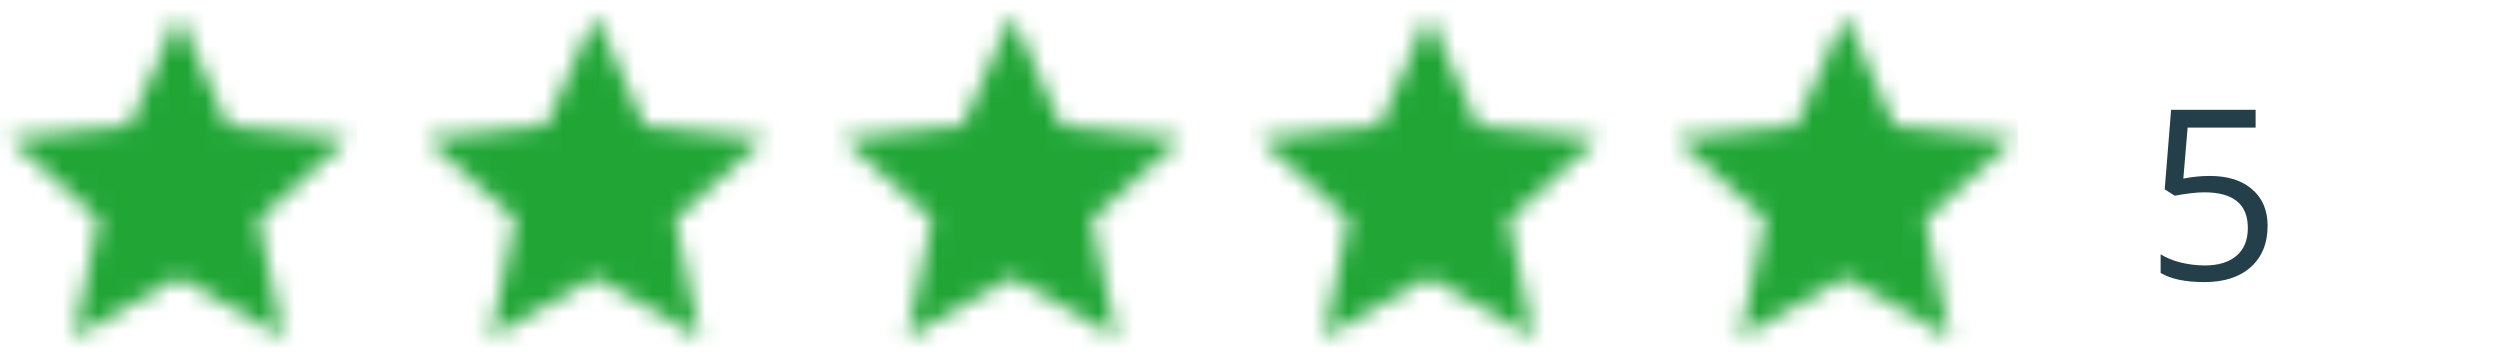
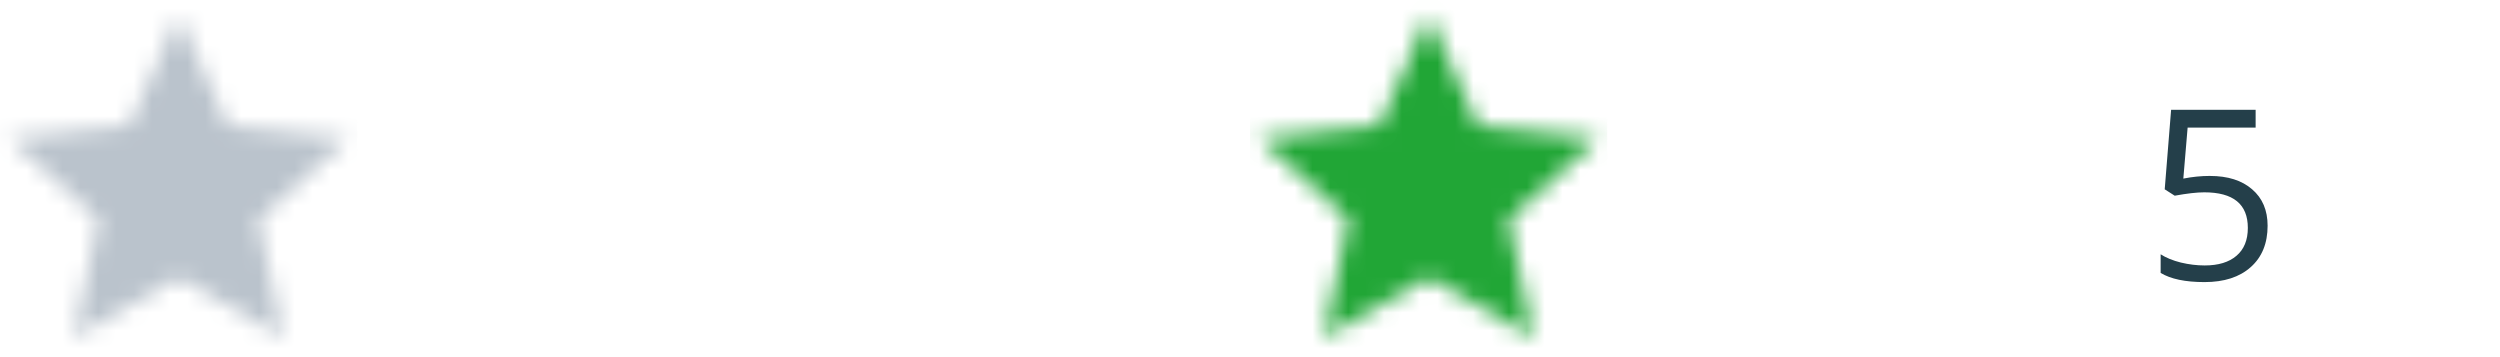
<svg xmlns="http://www.w3.org/2000/svg" width="140" height="20" viewBox="0 0 140 20" fill="none">
  <mask id="a" mask-type="alpha" maskUnits="userSpaceOnUse" x="0" y="0" width="20" height="19">
    <path d="m10 .833 2.762 6.198 6.748.712-5.04 4.542 1.408 6.638L10 15.533l-5.878 3.39 1.408-6.638L.49 7.743l6.747-.712z" fill="#EDF1F7" />
  </mask>
  <g mask="url(#a)">
    <path fill="#BAC3CC" d="M0 0h20v20H0z" />
-     <path fill="#21A636" d="M10 0h10v20H10zM0 0h10v20H0z" />
  </g>
  <mask id="b" mask-type="alpha" maskUnits="userSpaceOnUse" x="23" y="0" width="20" height="19">
-     <path d="m33.334.833 2.762 6.198 6.748.712-5.04 4.542 1.407 6.638-5.877-3.39-5.878 3.39 1.407-6.638-5.04-4.542 6.748-.712z" fill="#EDF1F7" />
-   </mask>
+     </mask>
  <g mask="url(#b)">
    <path fill="#BAC3CC" d="M23.333 0h20v20h-20z" />
    <path fill="#21A636" d="M33.334 0h10v20h-10zM23.333 0h10v20h-10z" />
  </g>
  <mask id="c" mask-type="alpha" maskUnits="userSpaceOnUse" x="47" y="0" width="20" height="19">
    <path d="m56.667.833 2.762 6.198 6.748.712-5.04 4.542 1.408 6.638-5.878-3.39-5.878 3.39 1.408-6.638-5.04-4.542 6.747-.712z" fill="#EDF1F7" />
  </mask>
  <g mask="url(#c)">
-     <path fill="#BAC3CC" d="M46.667 0h20v20h-20z" />
-     <path fill="#21A636" d="M56.667 0h10v20h-10zm-10 0h10v20h-10z" />
-   </g>
+     </g>
  <mask id="d" mask-type="alpha" maskUnits="userSpaceOnUse" x="70" y="0" width="20" height="19">
    <path d="m80 .833 2.762 6.198 6.748.712-5.04 4.542 1.408 6.638L80 15.533l-5.878 3.39 1.408-6.638-5.04-4.542 6.747-.712z" fill="#EDF1F7" />
  </mask>
  <g mask="url(#d)">
    <path fill="#BAC3CC" d="M70 0h20v20H70z" />
    <path fill="#21A636" d="M80 0h10v20H80zM70 0h10v20H70z" />
  </g>
  <mask id="e" mask-type="alpha" maskUnits="userSpaceOnUse" x="93" y="0" width="20" height="19">
    <path d="m103.333.833 2.763 6.198 6.748.712-5.041 4.542 1.408 6.638-5.878-3.39-5.877 3.39 1.407-6.638-5.04-4.542 6.748-.712z" fill="#EDF1F7" />
  </mask>
  <g mask="url(#e)">
-     <path fill="#21A636" d="M93 0h20v20H93z" />
-   </g>
+     </g>
  <path d="M123.757 9.853q1.503 0 2.363.749.866.742.866 2.038 0 1.478-.944 2.317-.938.84-2.591.84-1.609 0-2.455-.514V14.24q.456.294 1.133.463.677.162 1.335.162 1.146 0 1.777-.54.638-.54.638-1.563 0-1.992-2.441-1.992-.62 0-1.654.189l-.56-.358.358-4.453h4.733v.996h-3.808l-.241 2.858q.748-.15 1.491-.15" fill="#243F4A" />
</svg>